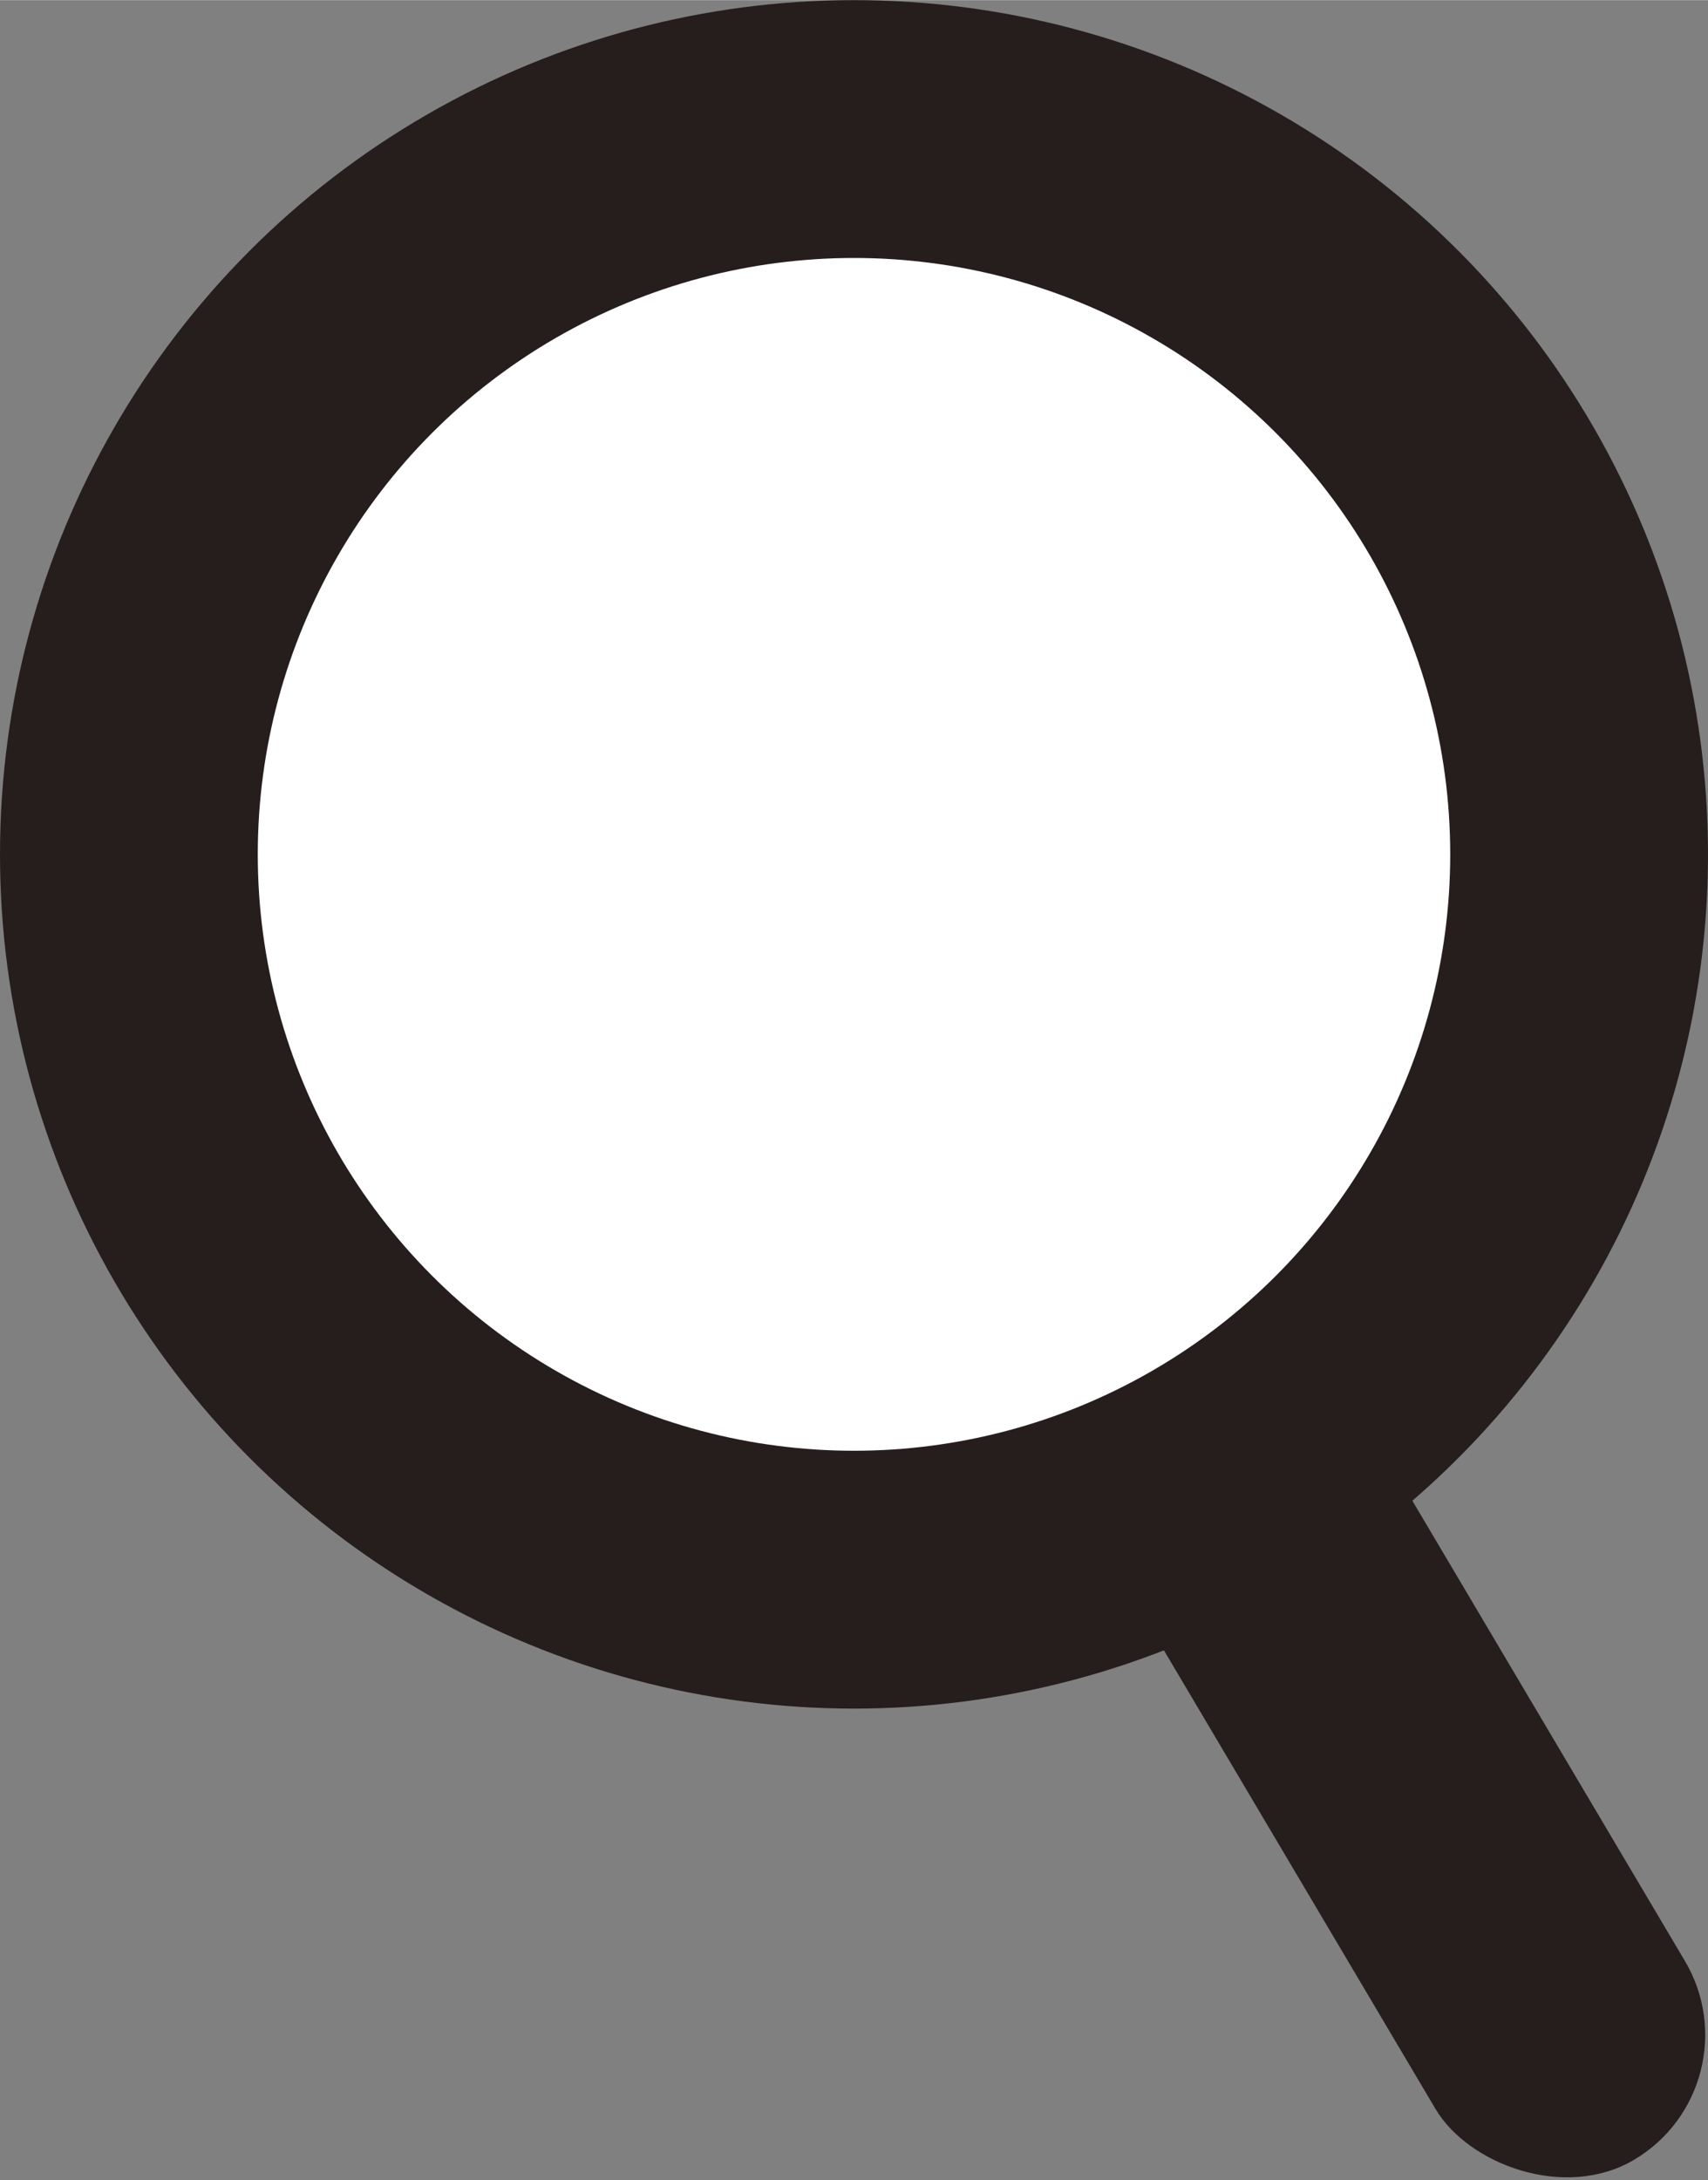
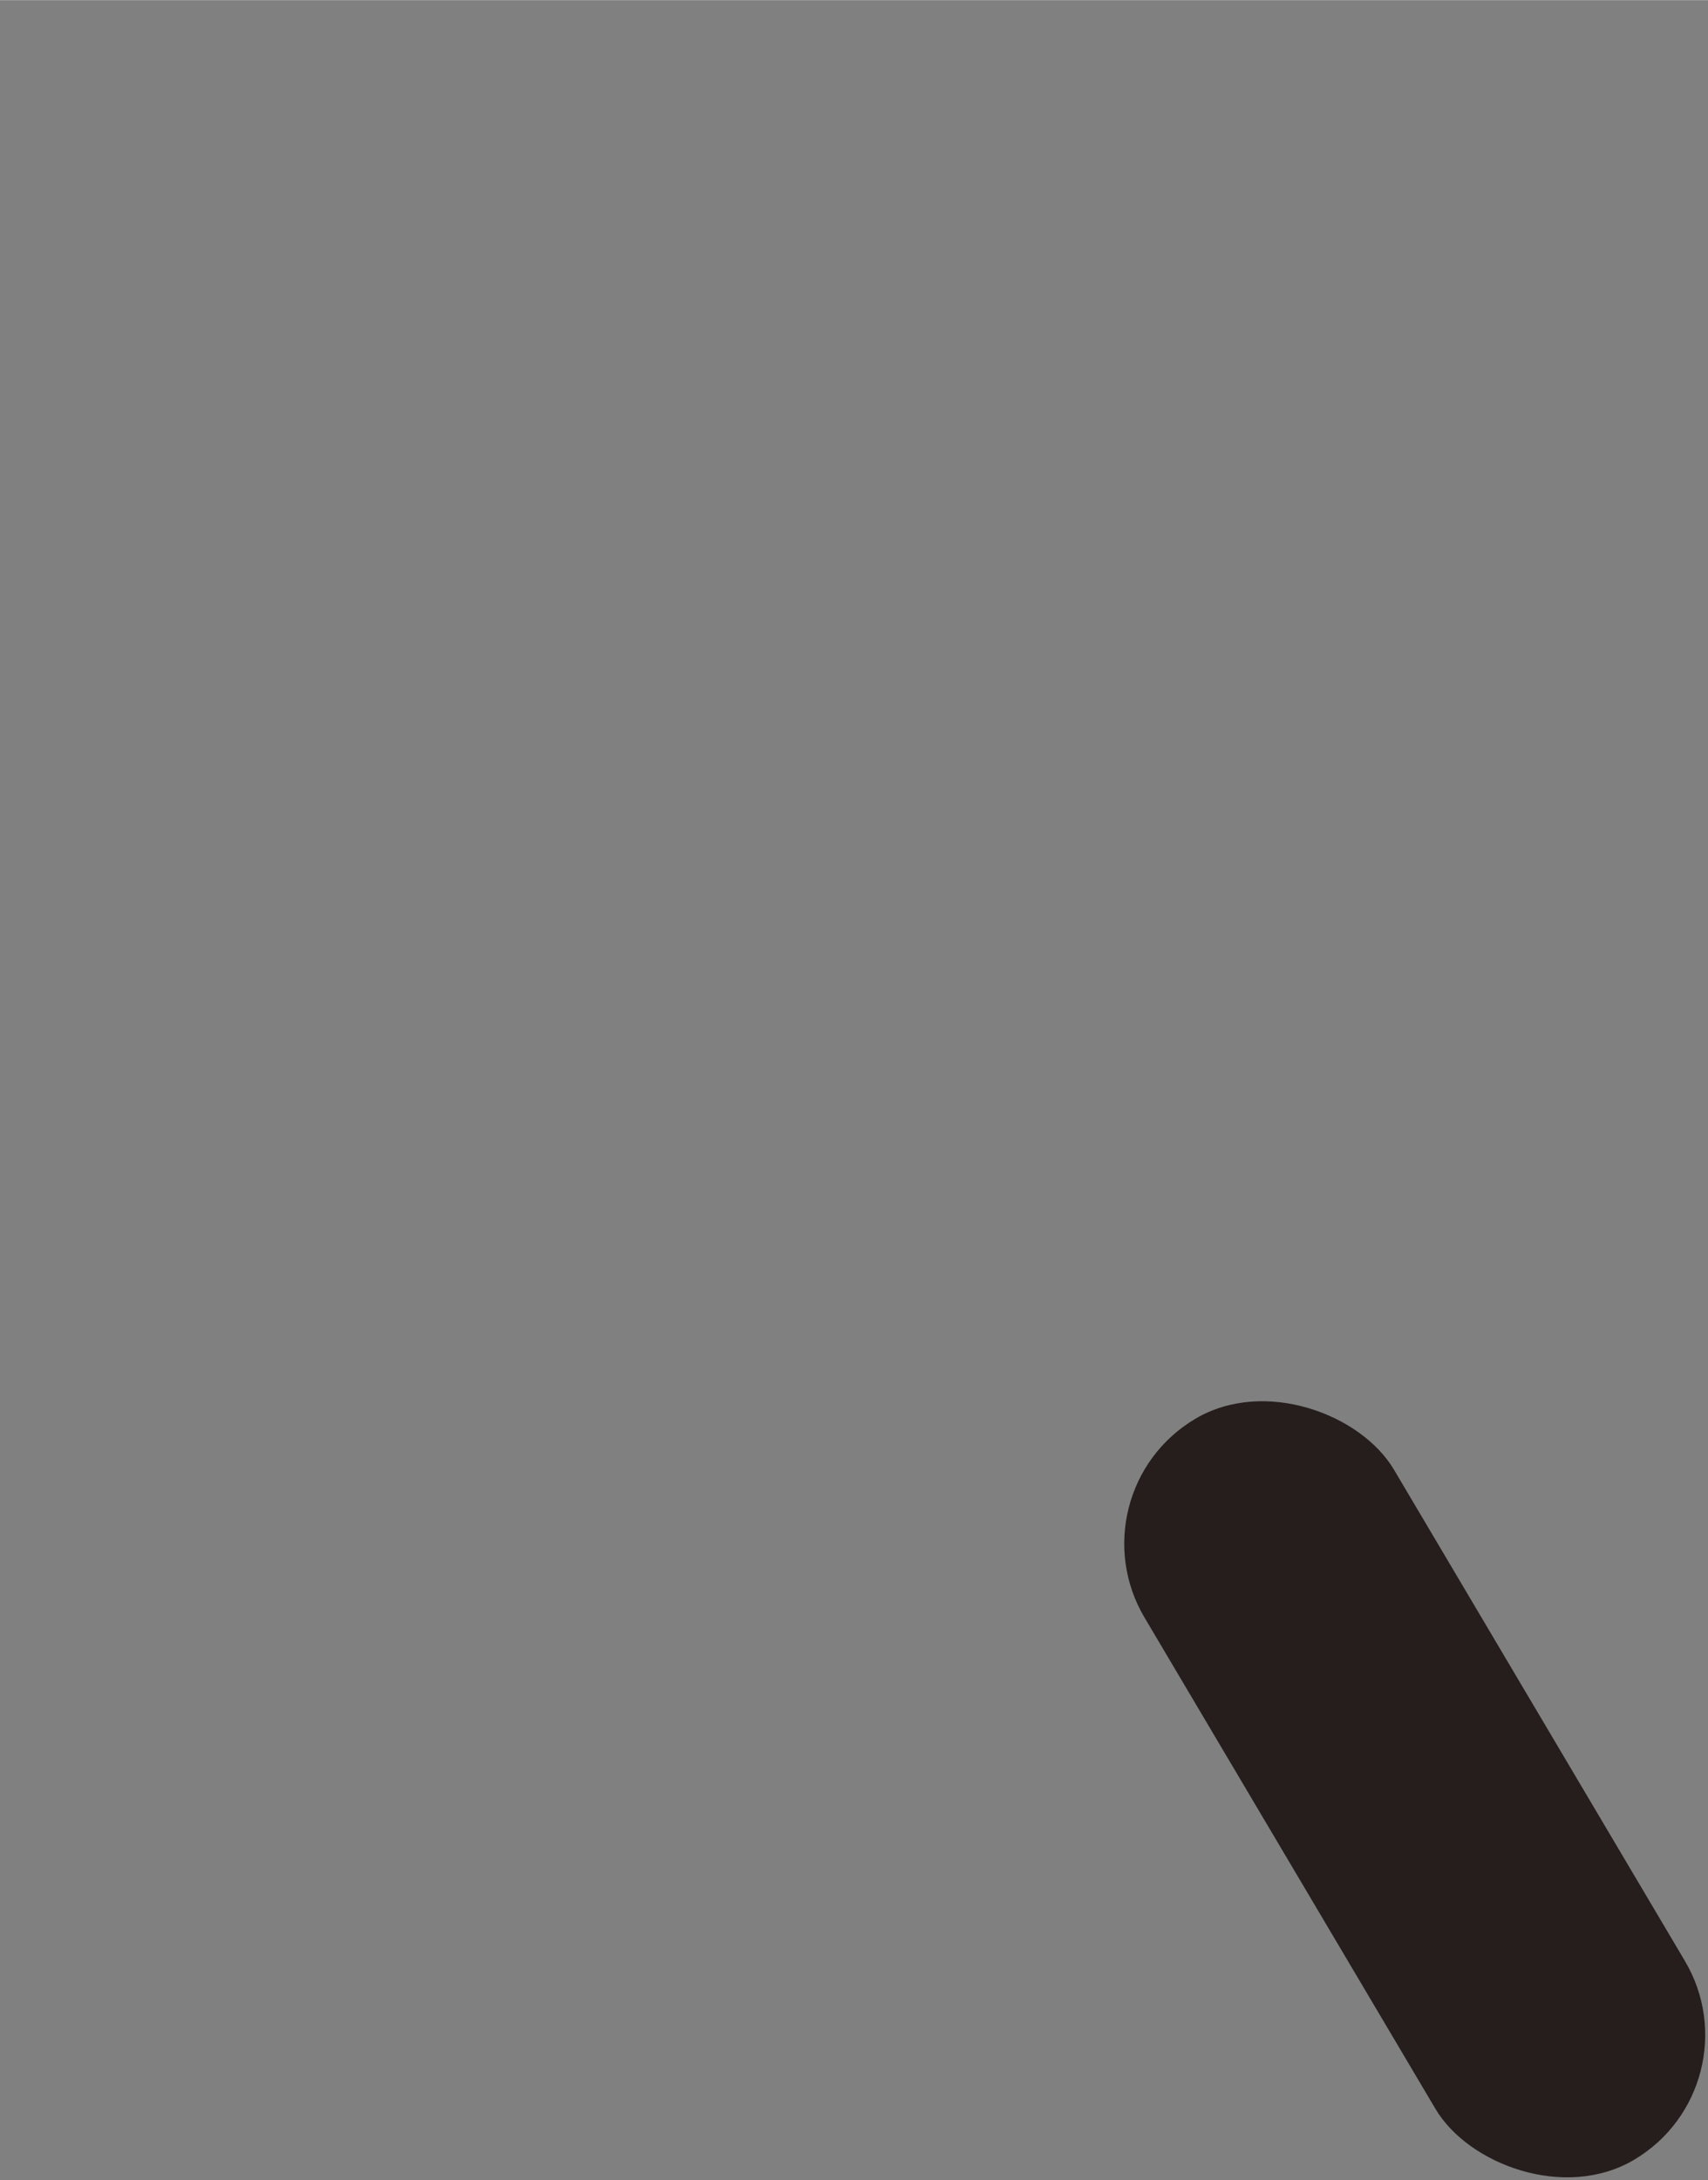
<svg xmlns="http://www.w3.org/2000/svg" id="b" width="33.68mm" height="42.98mm" viewBox="0 0 95.48 121.83">
  <rect x="0" y="0" width="95.48" height="121.83" fill="#808080" stroke="none" />
  <g id="c">
    <g>
-       <circle cx="47.74" cy="47.74" r="47.74" fill="#251e1c" />
-       <circle cx="47.74" cy="47.74" r="33.33" fill="#fff" />
      <rect x="70.98" y="75.93" width="16.21" height="48.13" rx="8.11" ry="8.11" transform="translate(-39.92 54.26) rotate(-30.64)" fill="#251e1c" />
    </g>
  </g>
</svg>